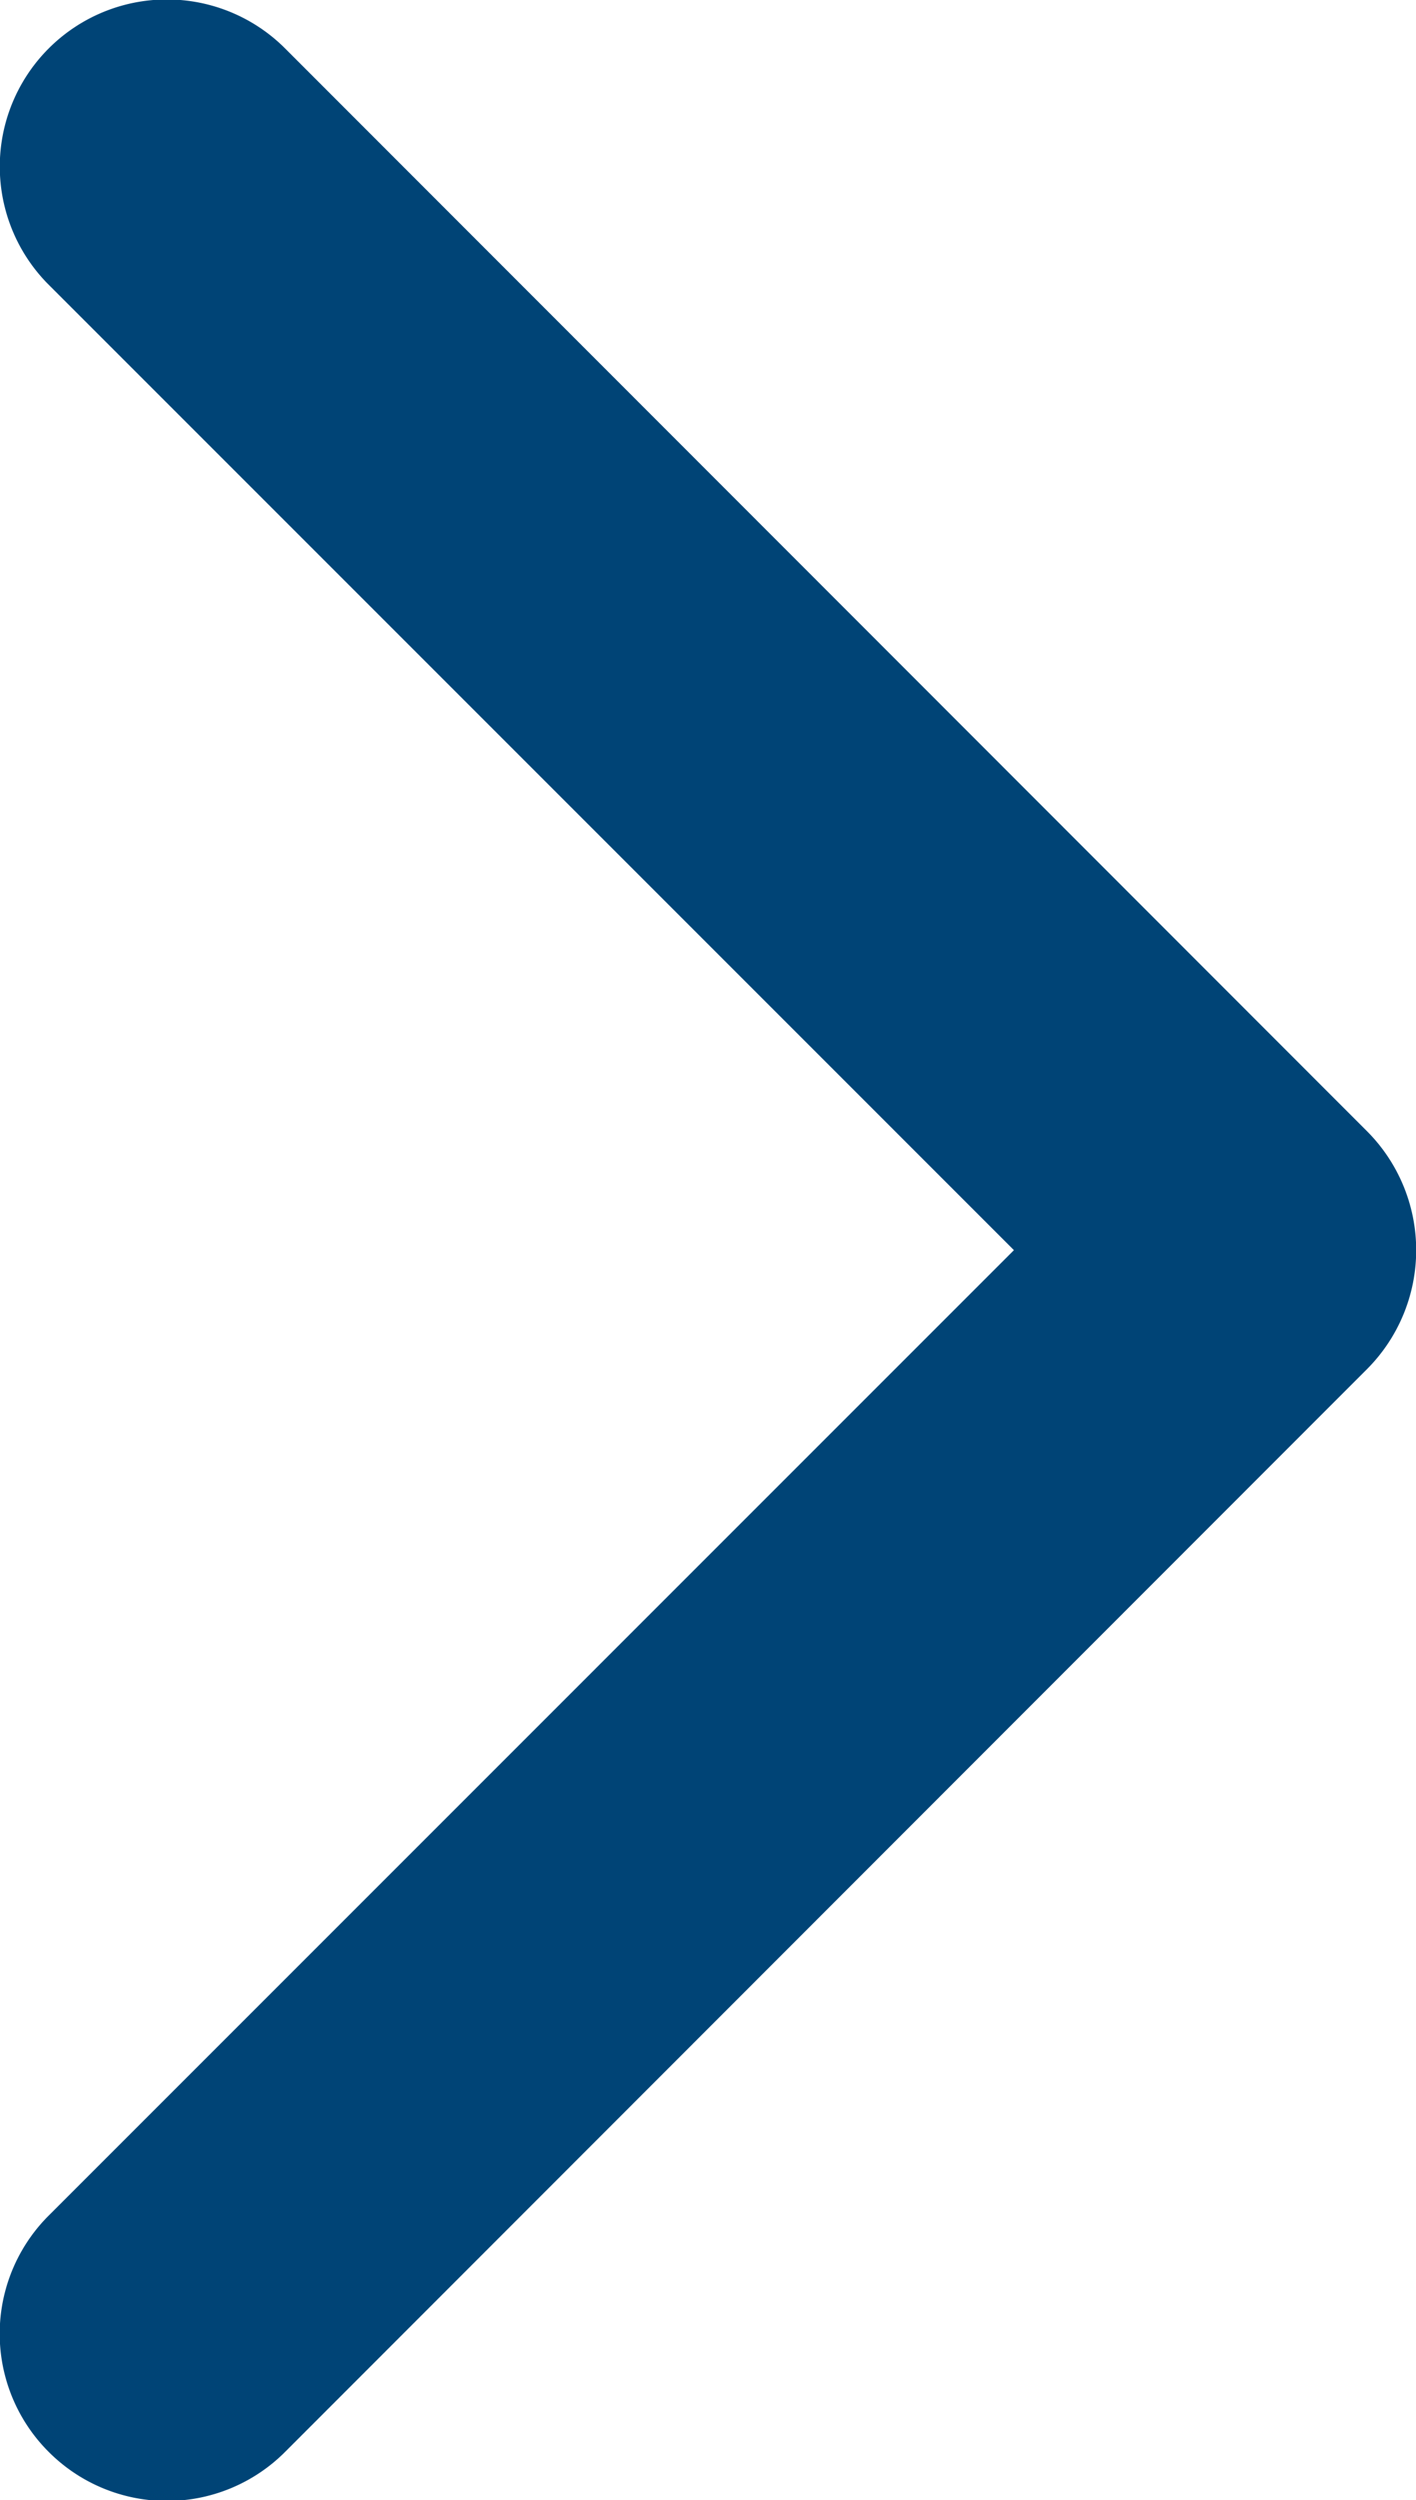
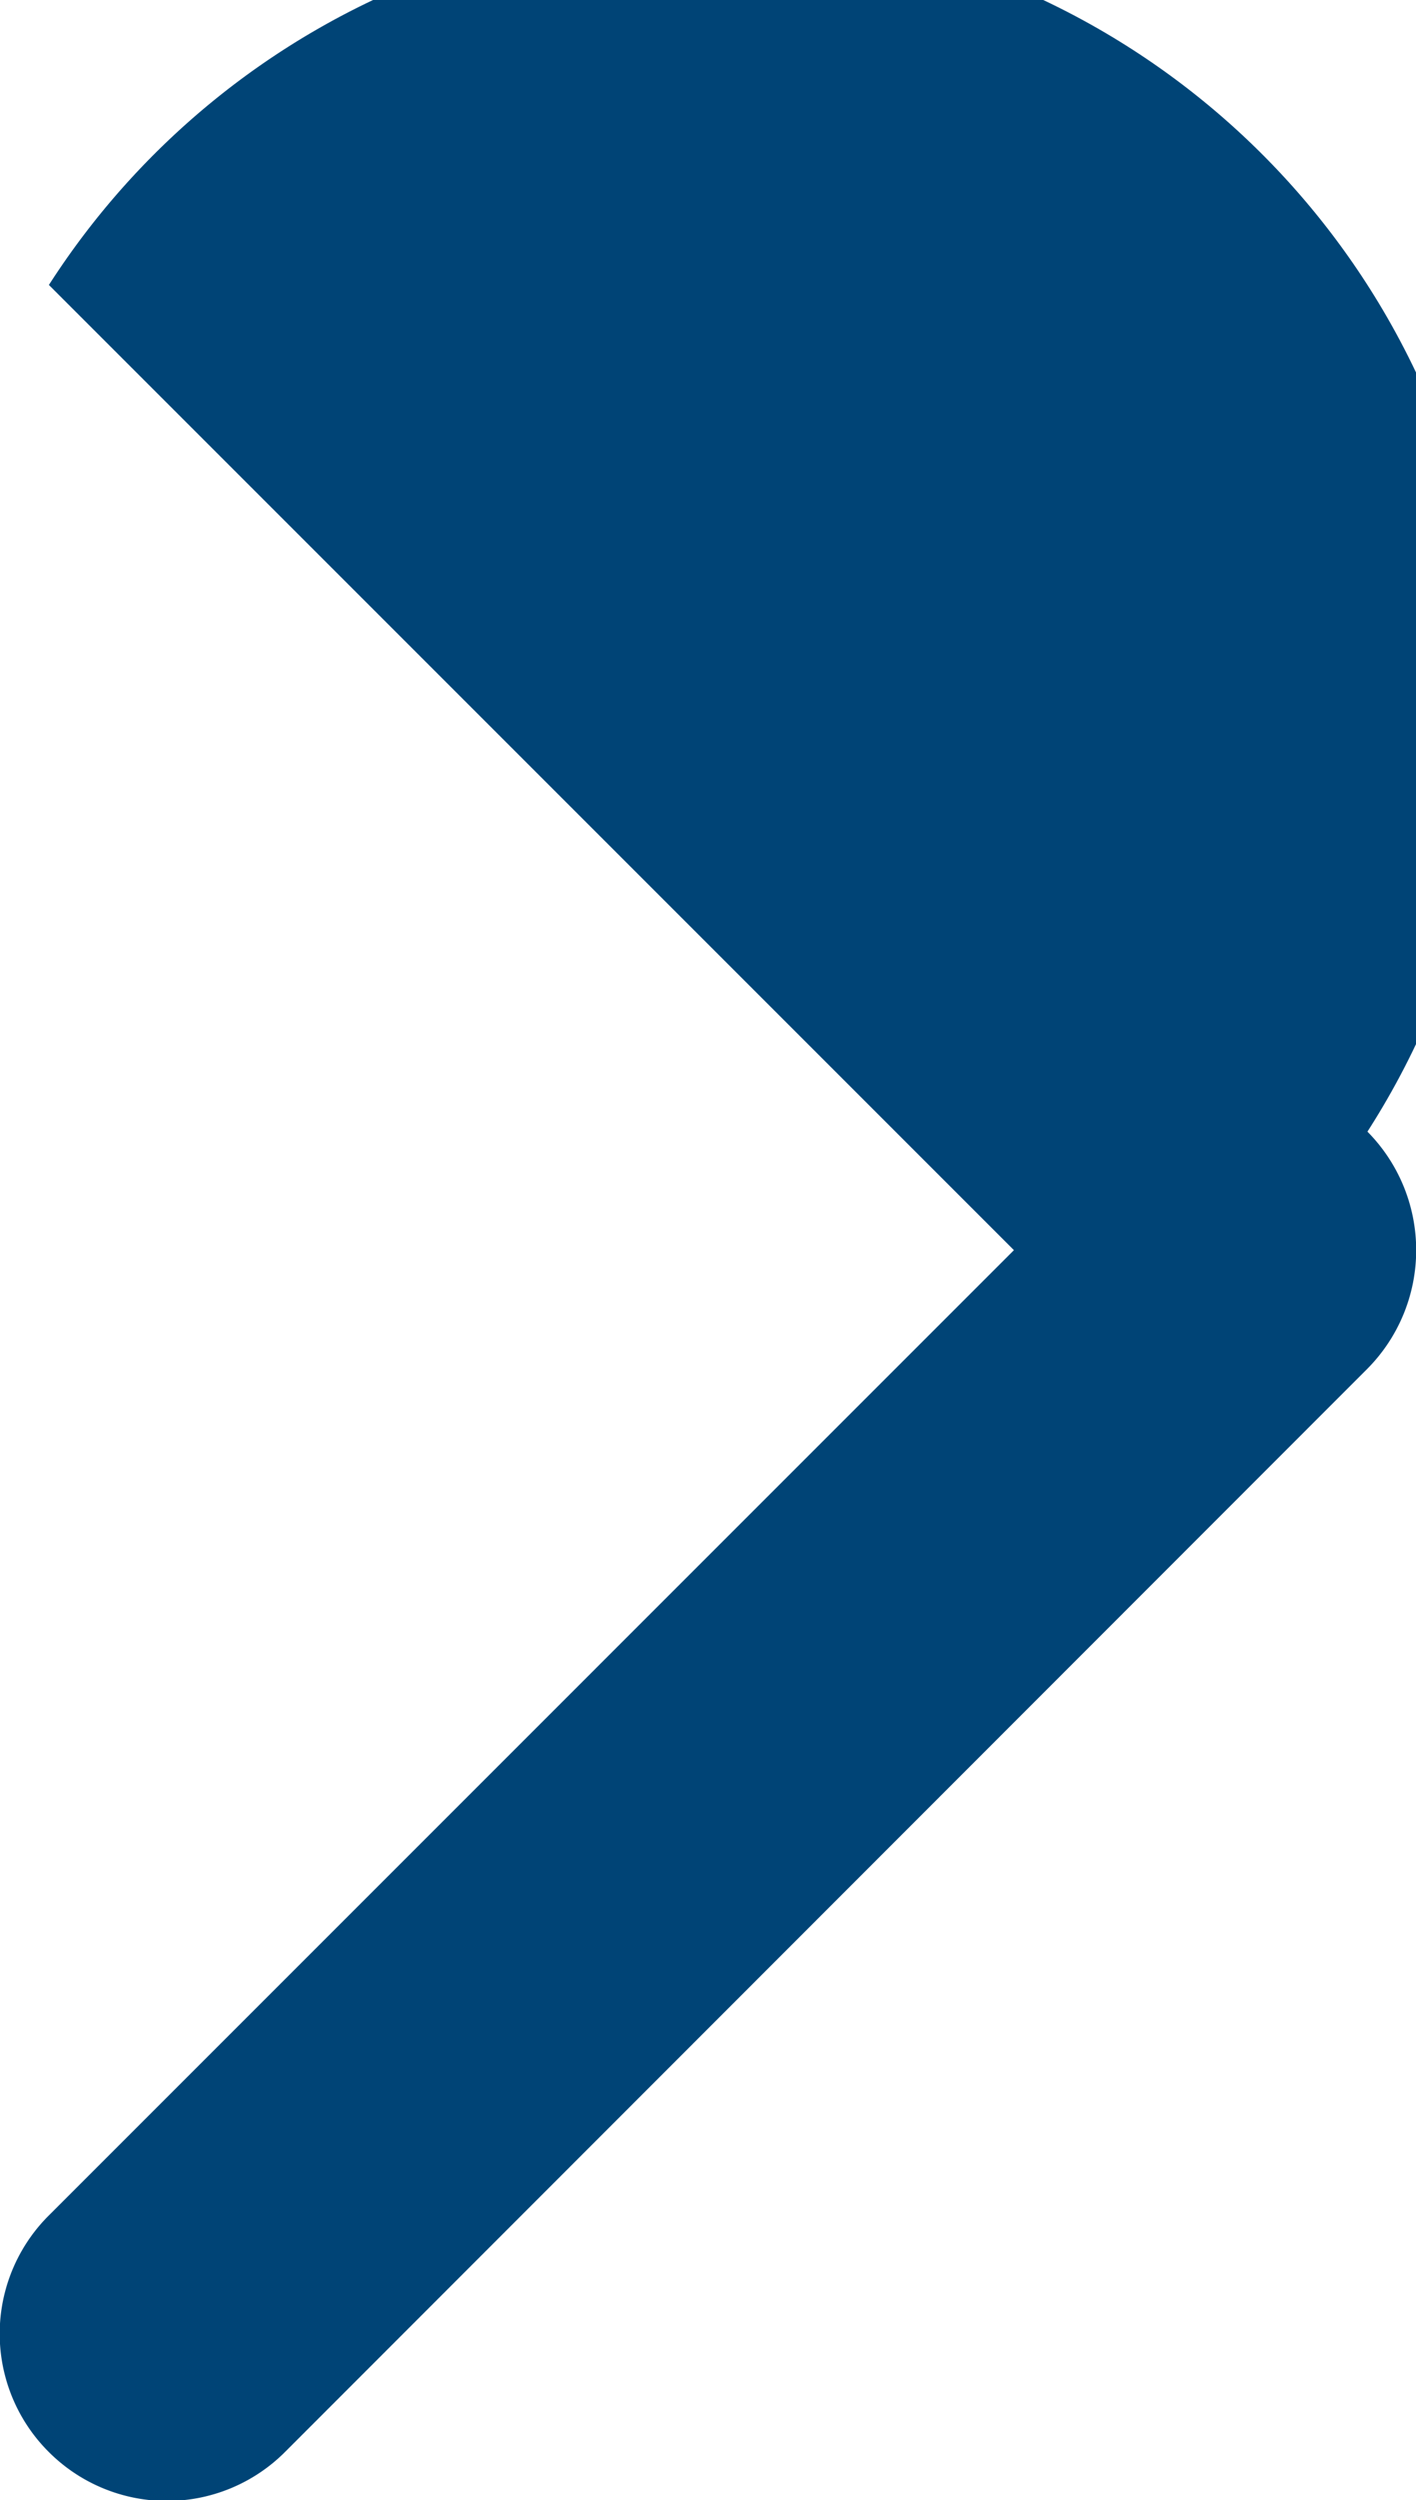
<svg xmlns="http://www.w3.org/2000/svg" id="arrow-carrot-right" width="8.484" height="14.977" viewBox="0 0 8.484 14.977">
-   <path id="Path_28" data-name="Path 28" d="M13.8,24.2a1,1,0,0,0,1.414,0L21.7,17.71a1.009,1.009,0,0,0,0-1.42L15.214,9.8A1,1,0,1,0,13.8,11.218L19.582,17,13.8,22.782A1,1,0,0,0,13.8,24.2Z" transform="translate(-13.507 -9.511)" fill="#004476" />
+   <path id="Path_28" data-name="Path 28" d="M13.8,24.2a1,1,0,0,0,1.414,0L21.7,17.71a1.009,1.009,0,0,0,0-1.42A1,1,0,1,0,13.8,11.218L19.582,17,13.8,22.782A1,1,0,0,0,13.8,24.2Z" transform="translate(-13.507 -9.511)" fill="#004476" />
</svg>